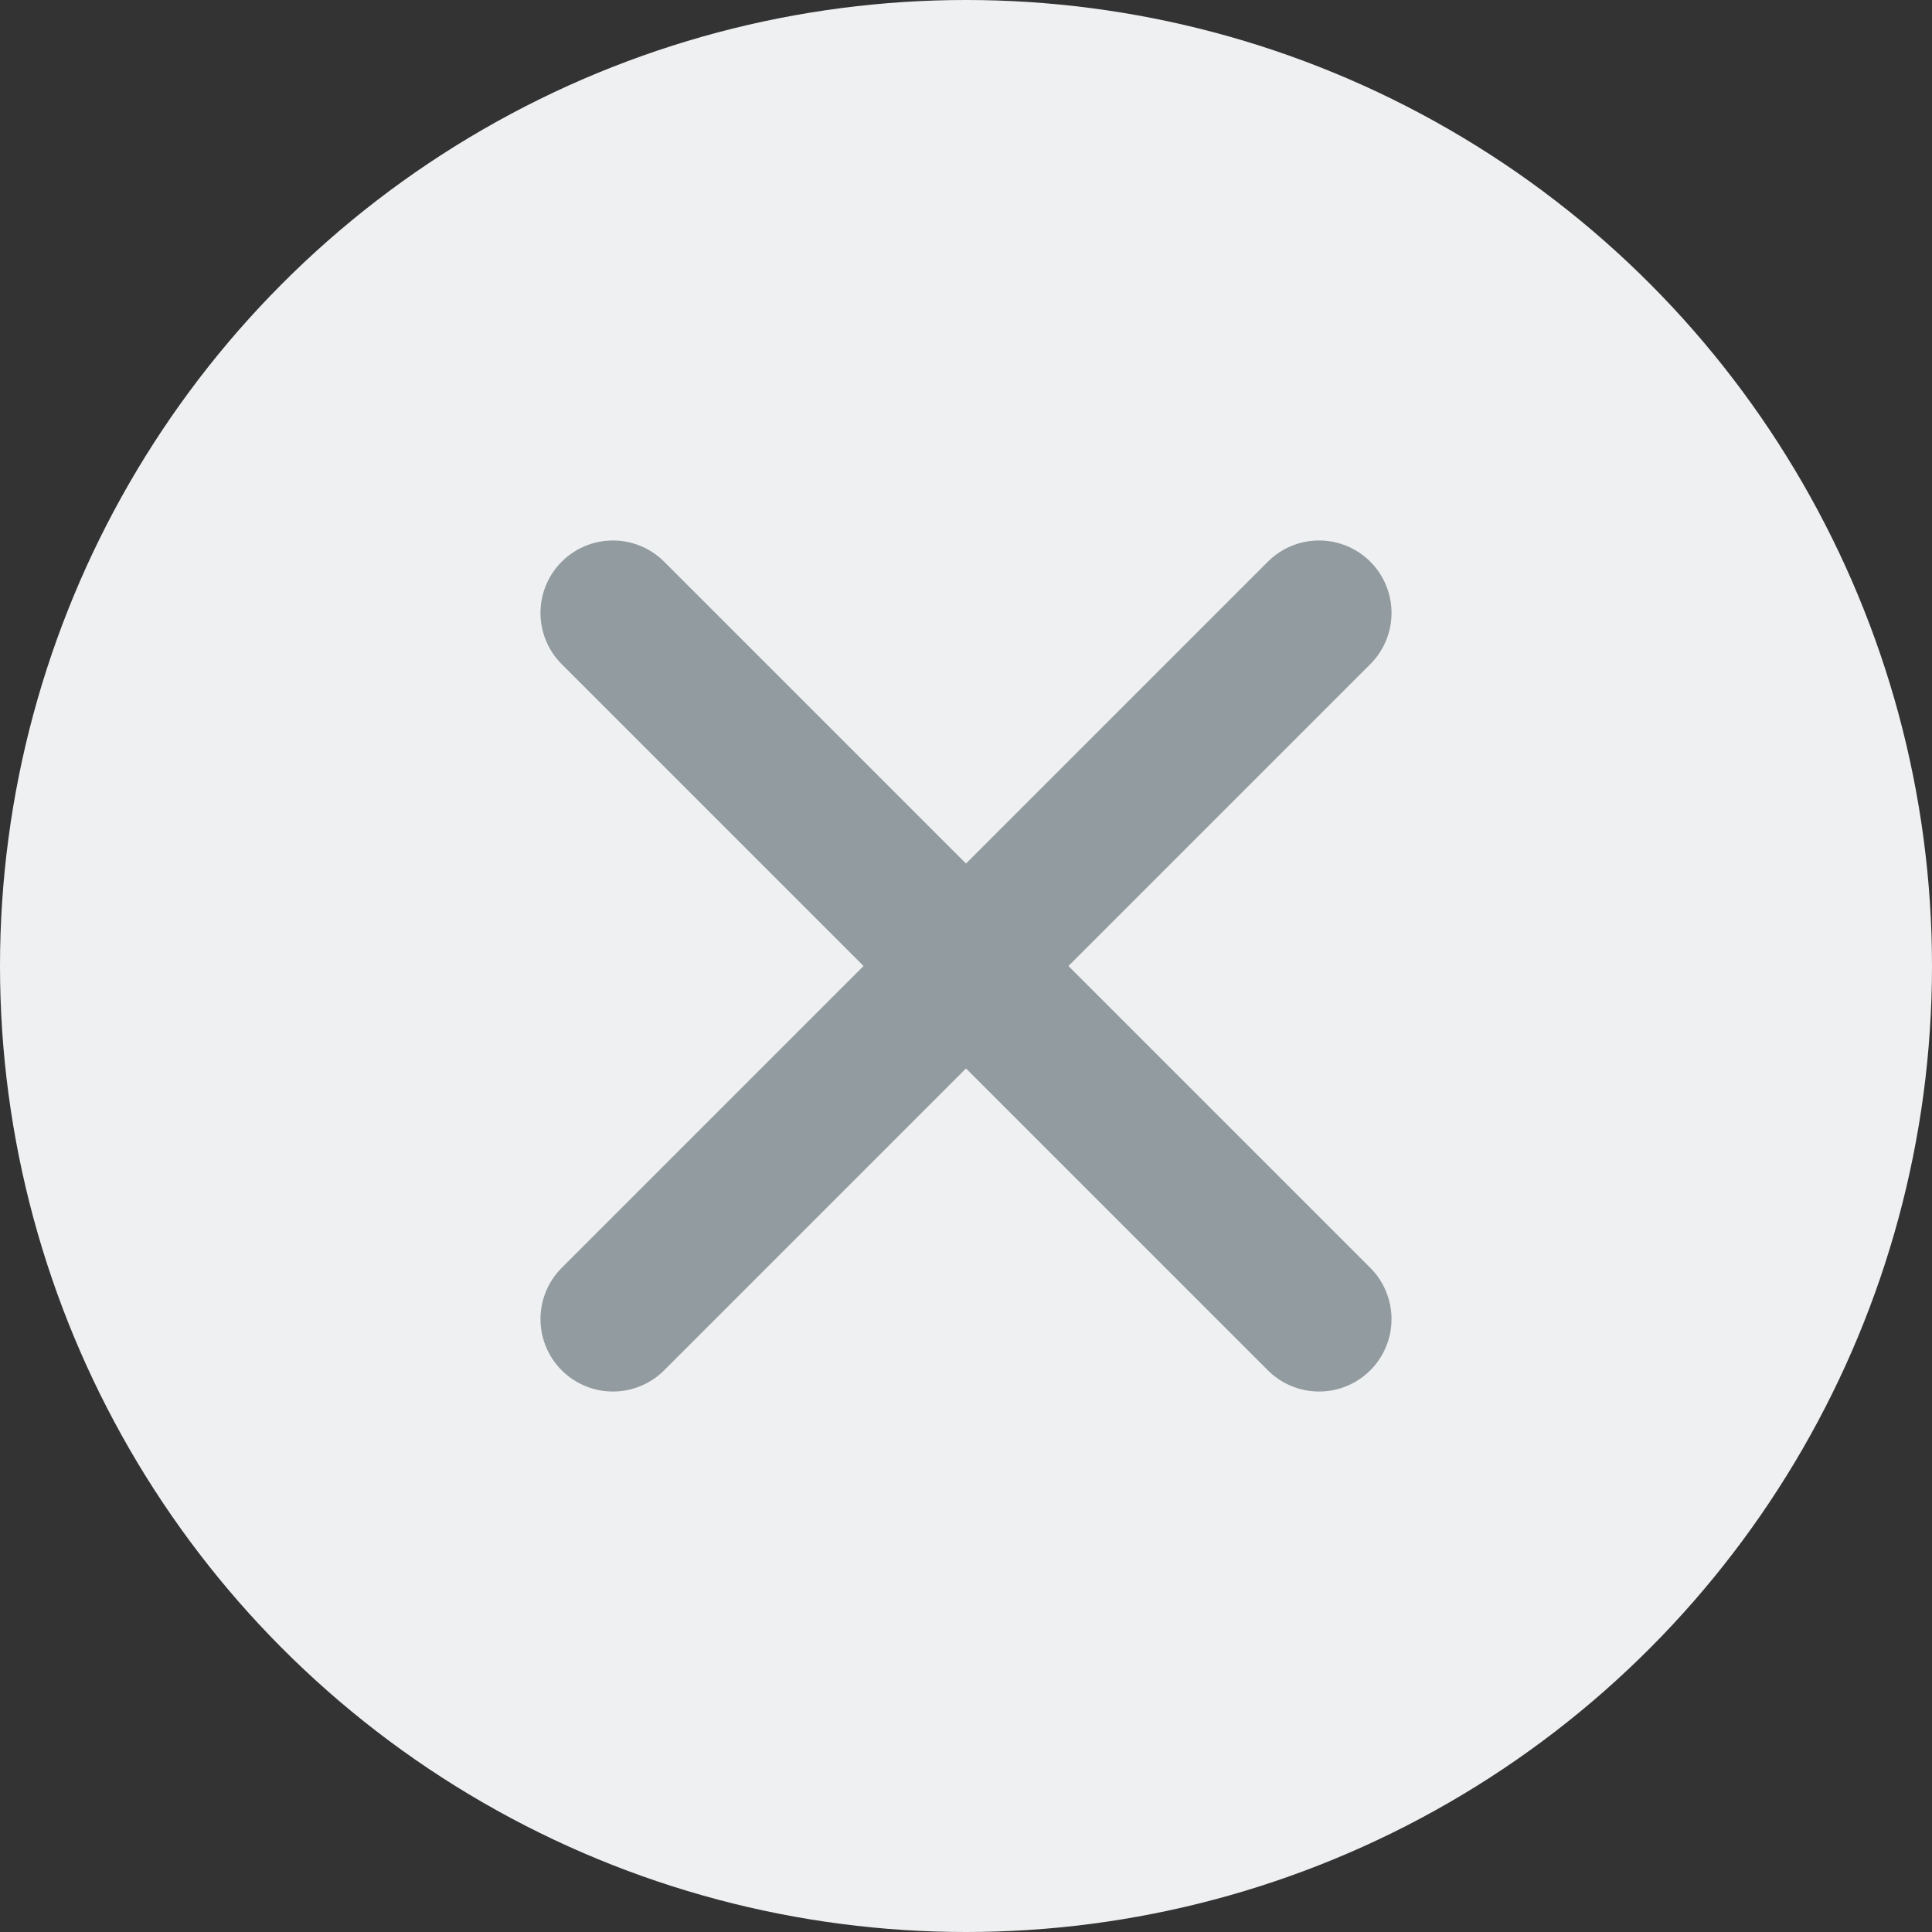
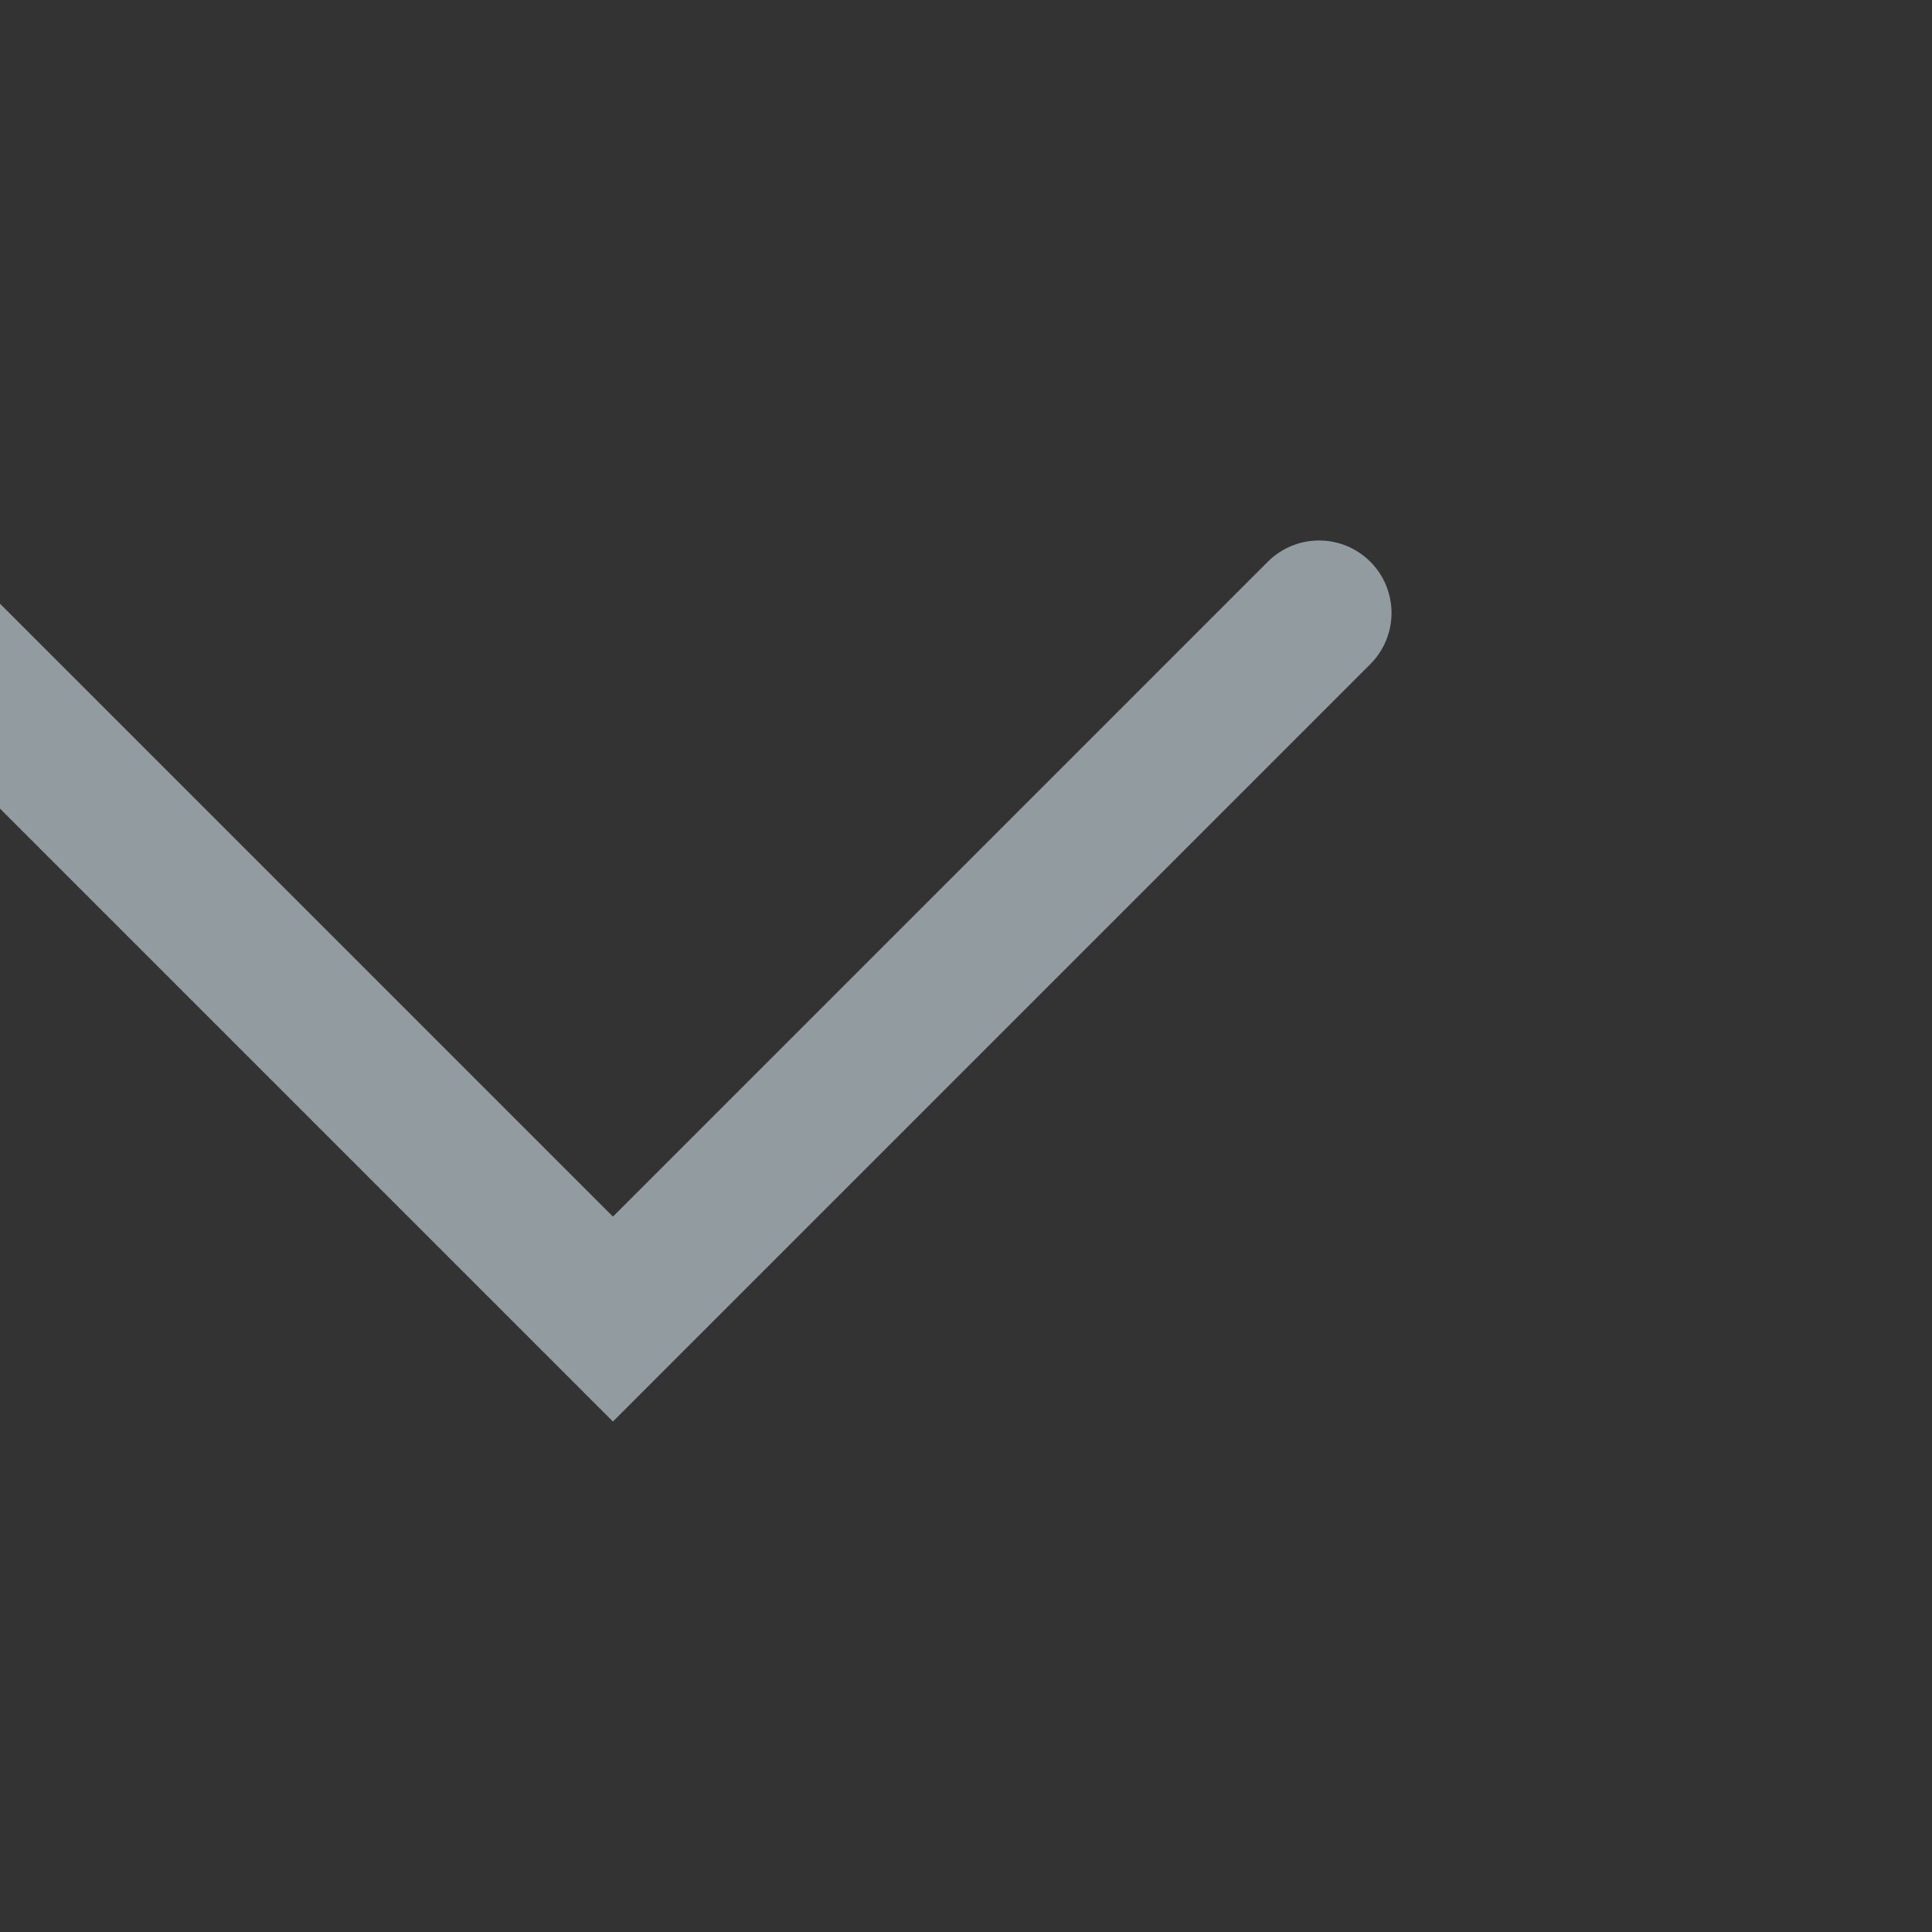
<svg xmlns="http://www.w3.org/2000/svg" fill="none" viewBox="0 0 20 20">
  <rect x="0" y="0" width="20" height="20" fill="#333333" stroke="none" />
-   <circle cx="10" cy="10" r="10" fill="#EFF0F1" />
-   <path d="M13.655 6.345l-7.31 7.31M13.655 13.655l-7.31-7.31" stroke="#929BA0" stroke-width="1.5" stroke-linecap="round" />
+   <path d="M13.655 6.345l-7.31 7.31l-7.31-7.31" stroke="#929BA0" stroke-width="1.5" stroke-linecap="round" />
</svg>